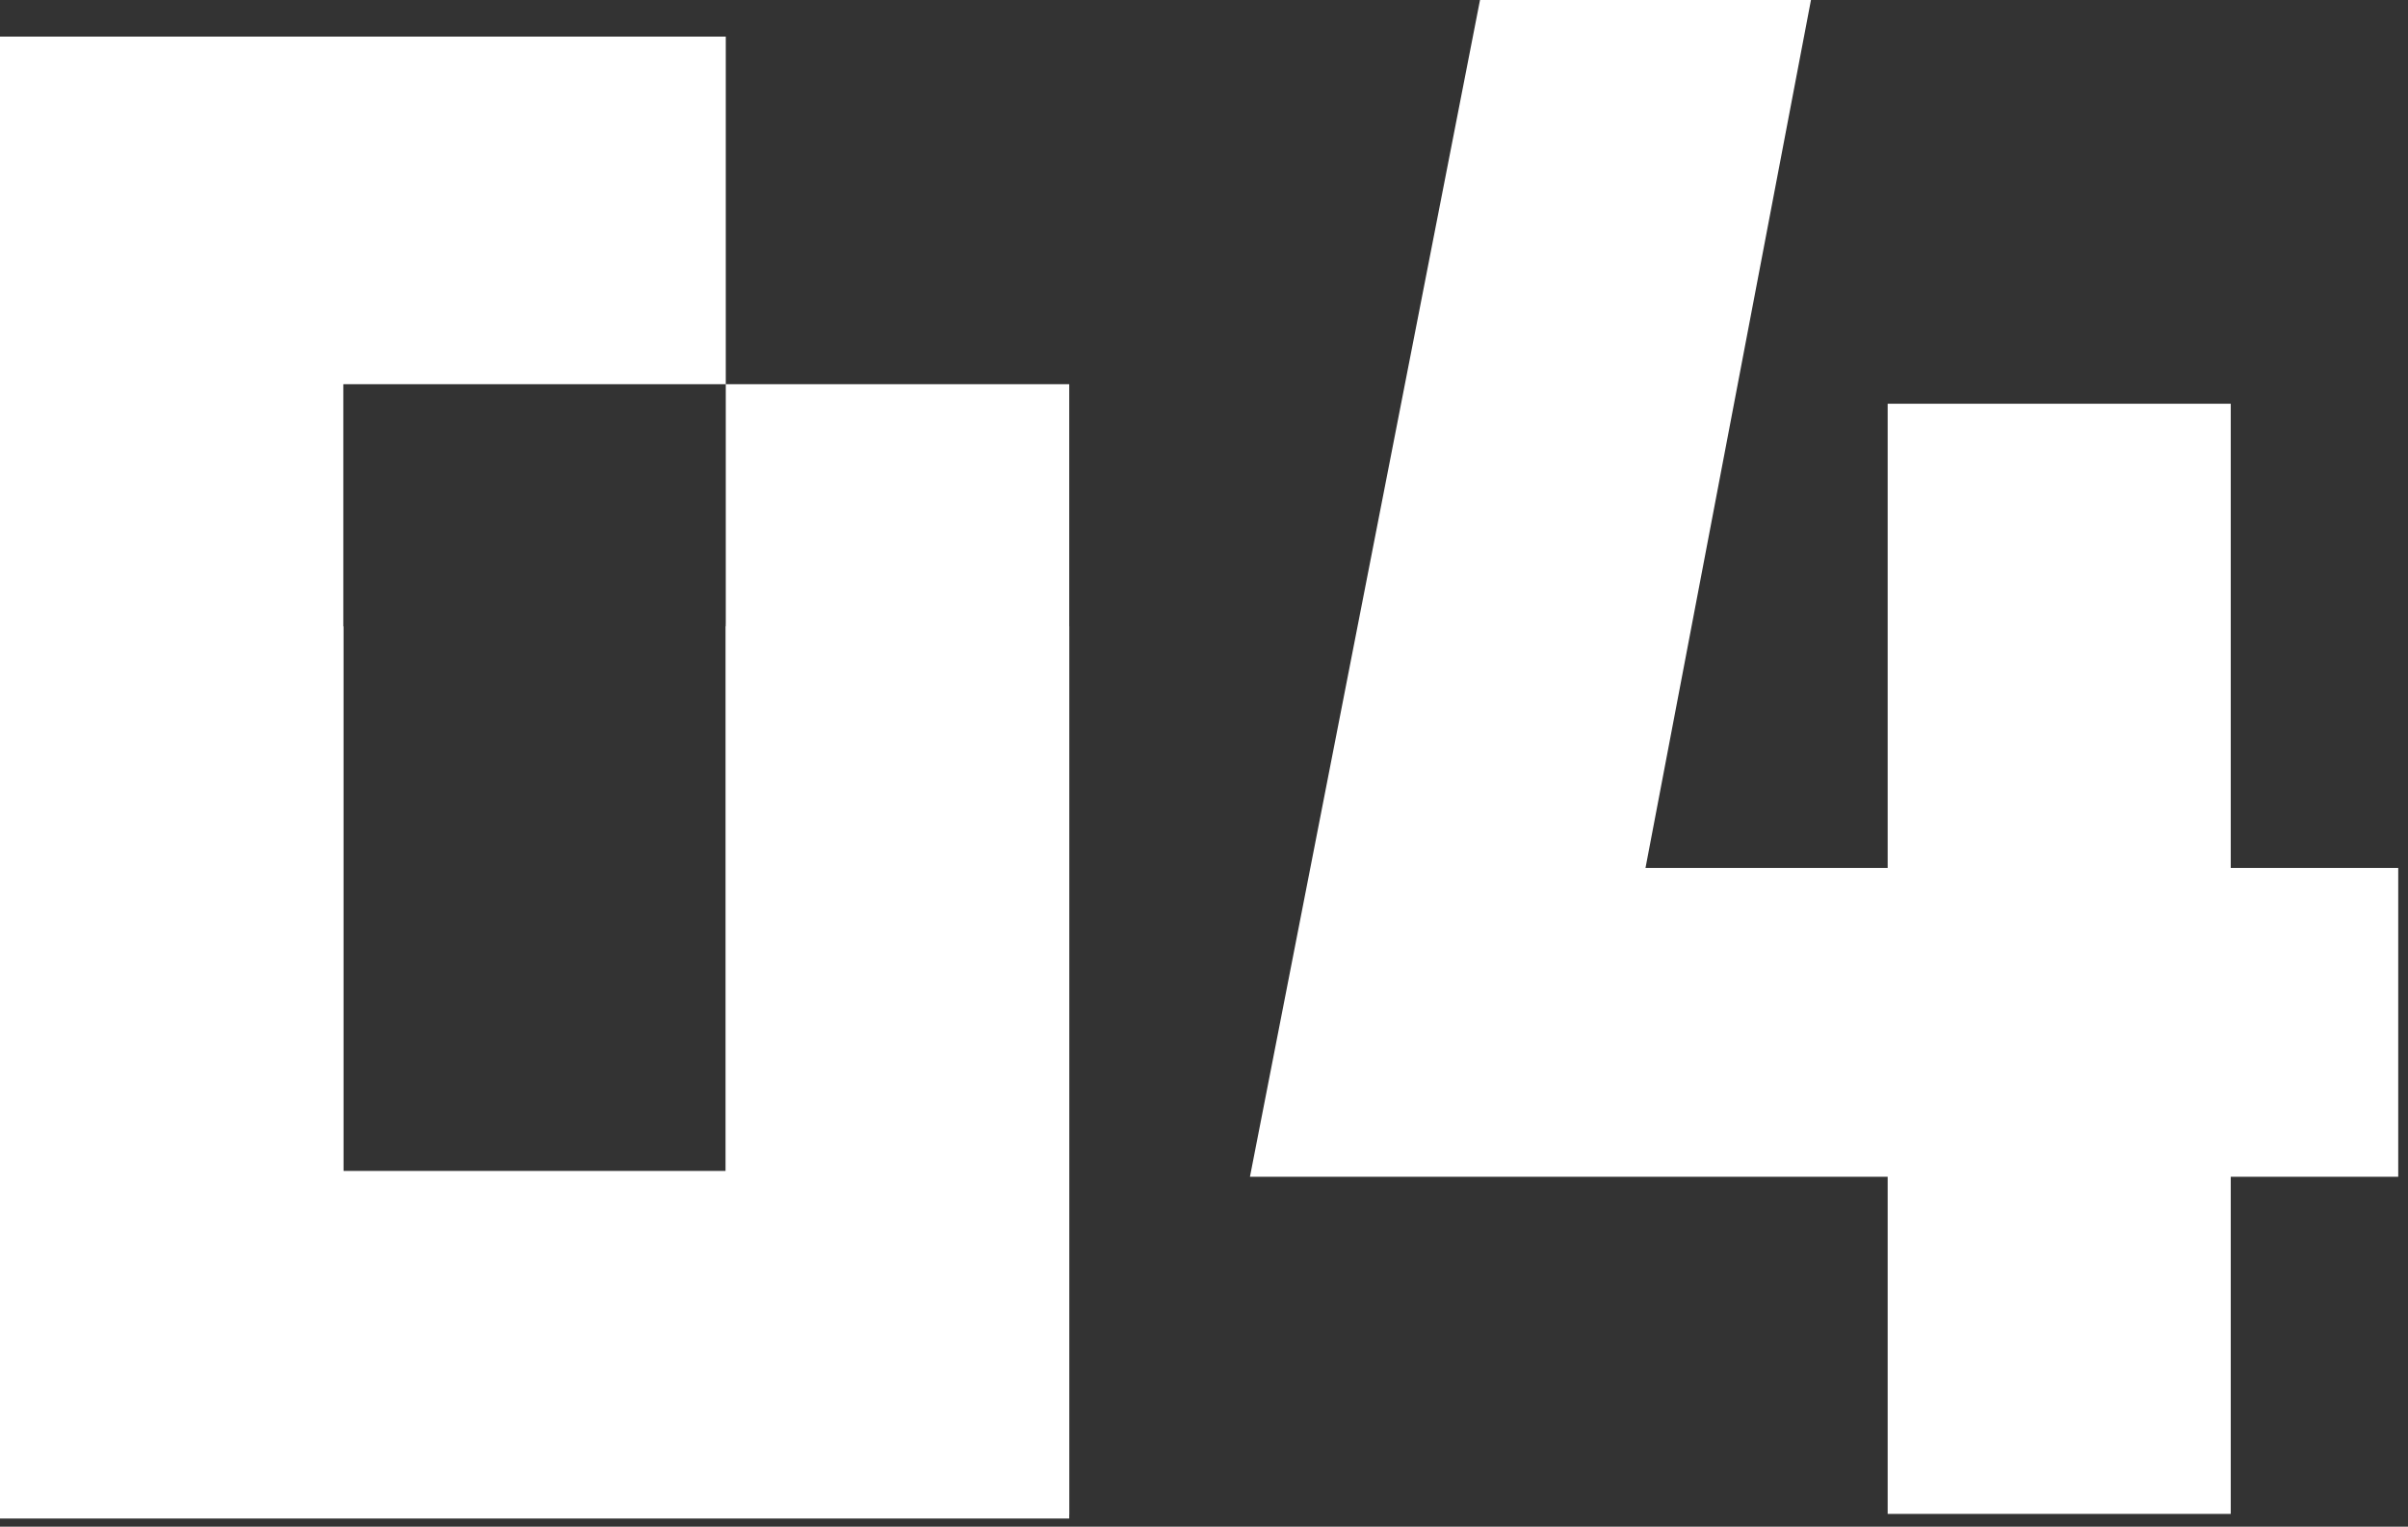
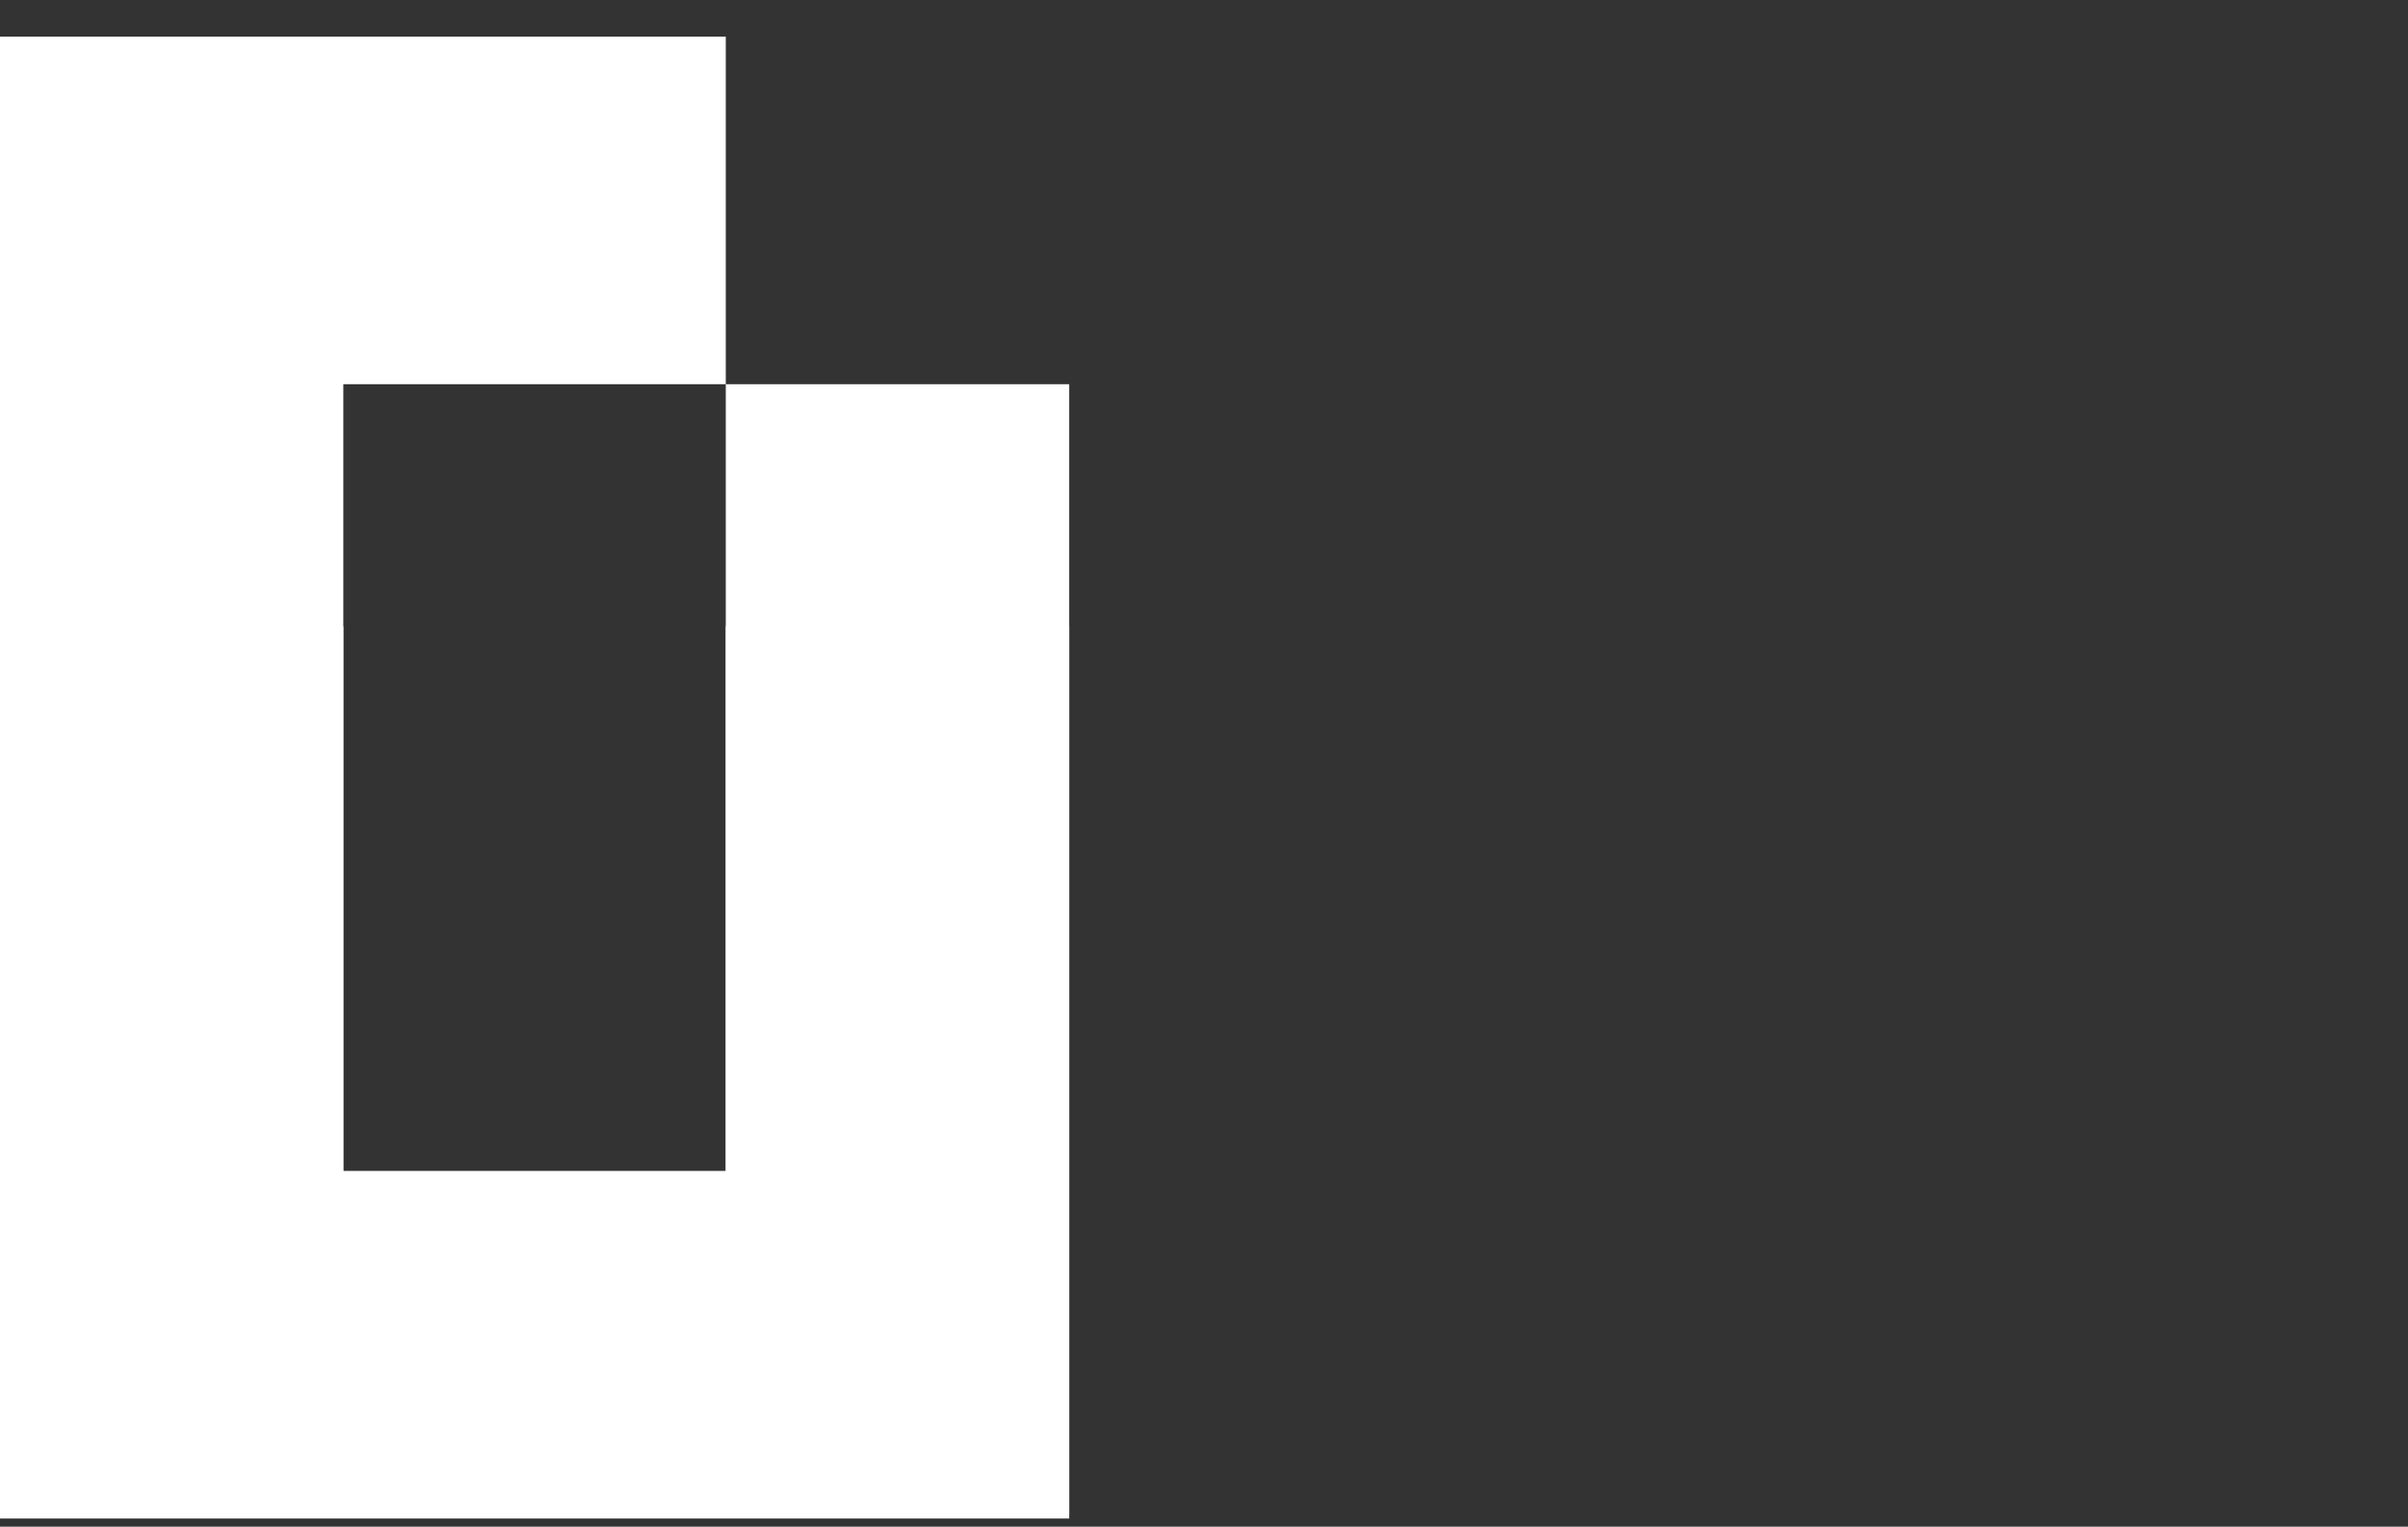
<svg xmlns="http://www.w3.org/2000/svg" width="183" height="116" viewBox="0 0 183 116" fill="none">
  <rect x="0" y="0" width="183" height="116" fill="#333333" stroke="none" />
  <path fill-rule="evenodd" clip-rule="evenodd" d="M55.168 115.082H81.258V29.191H55.157V2.781H0V115.082H26.09V29.191H55.157V115.379L55.168 115.082Z" fill="white" />
  <path fill-rule="evenodd" clip-rule="evenodd" d="M55.168 47.594H81.258V115.38H0V47.594H26.09V88.969H55.157V47.297L55.168 47.594Z" fill="white" />
-   <path d="M143.456 115.026V89.413H94.992L112.476 0H137.628L125.052 65.948H143.456V30.674H169.529V65.948H182.258V89.413H169.529V115.026H143.456Z" fill="white" />
</svg>